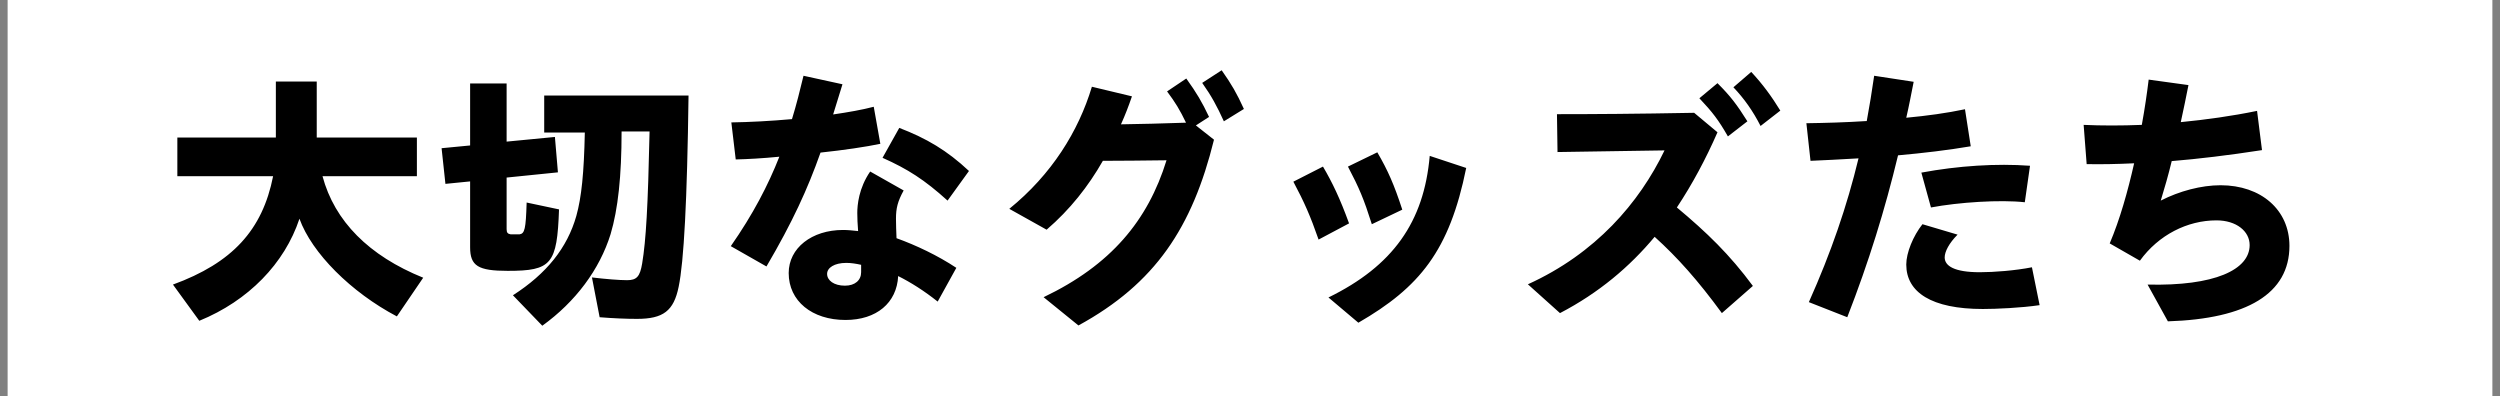
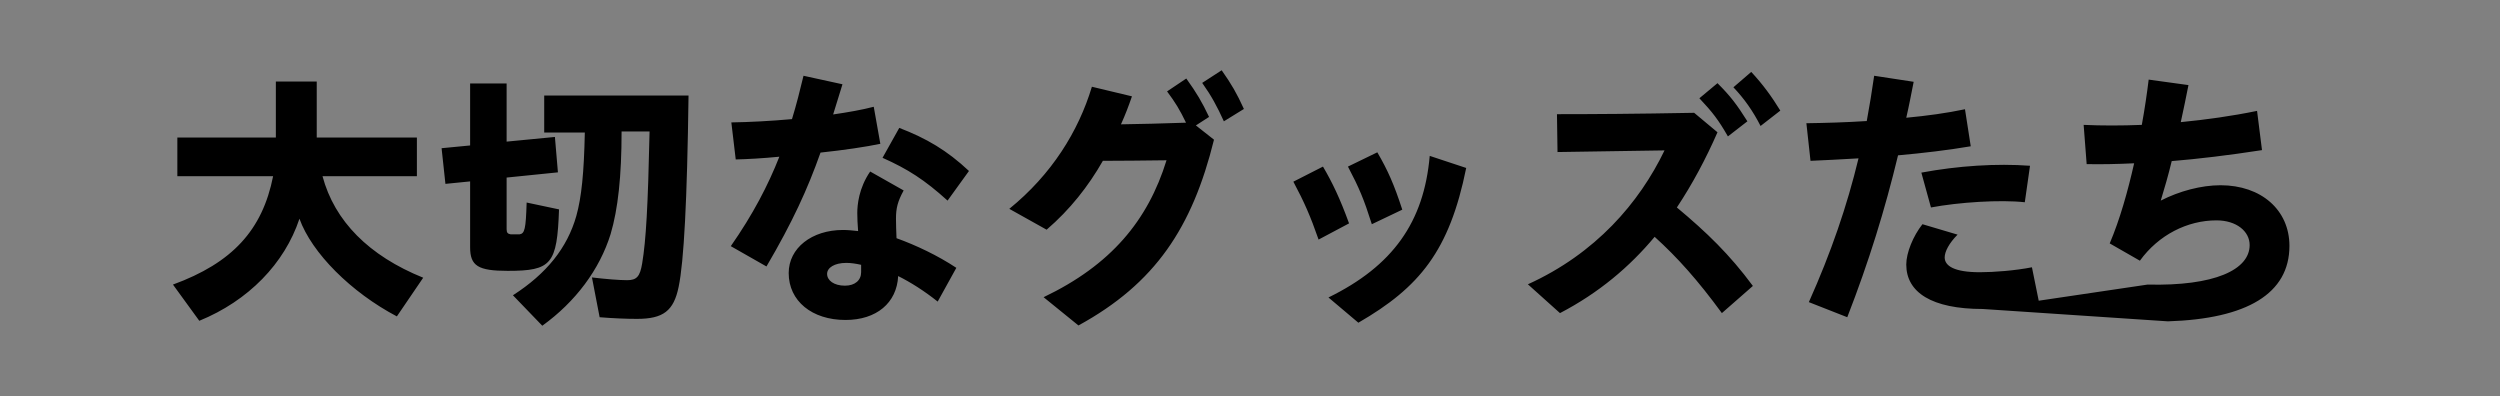
<svg xmlns="http://www.w3.org/2000/svg" width="164" height="26" viewBox="0 0 164 26" fill="none">
  <rect x="0" y="0" width="164" height="26" fill="#808080" stroke="none" />
-   <rect width="163" height="26" transform="translate(0.5)" fill="white" />
-   <path d="M13.074 21.044L11.346 18.668C15.234 17.246 17.214 15.104 17.916 11.558H11.634V9.02H18.096V5.348H20.778V9.02H27.348V11.558H21.156C21.948 14.51 24.198 16.778 27.762 18.218L26.034 20.756C23.028 19.172 20.454 16.598 19.644 14.348C18.672 17.282 16.296 19.73 13.074 21.044ZM33.306 17.768C31.362 17.768 30.84 17.444 30.84 16.22V11.9L29.22 12.062L28.968 9.722L30.84 9.542V5.474H33.234V9.29L36.402 8.984L36.6 11.306L33.234 11.648V15.032C33.234 15.266 33.306 15.338 33.504 15.374H34.08C34.422 15.32 34.494 15.032 34.548 13.286L36.672 13.736C36.546 17.336 36.186 17.768 33.306 17.768ZM35.574 21.368L33.648 19.37C35.862 17.948 37.212 16.256 37.806 14.168C38.148 12.944 38.31 11.342 38.364 8.696H35.7V6.266H45.168C45.078 13.16 44.862 17.174 44.52 18.812C44.196 20.396 43.512 20.918 41.784 20.918C41.082 20.918 40.218 20.882 39.336 20.81L38.832 18.2C39.732 18.308 40.632 18.38 41.136 18.38C41.766 18.38 41.982 18.146 42.126 17.282C42.378 15.752 42.504 13.592 42.612 8.624H40.776C40.776 11.558 40.542 13.718 40.056 15.356C39.336 17.678 37.752 19.802 35.574 21.368ZM50.28 17.48L47.94 16.148C49.398 14.06 50.388 12.152 51.126 10.28C50.028 10.388 49.02 10.442 48.264 10.46L47.976 8.03C49.164 8.012 50.568 7.94 51.954 7.814C52.242 6.878 52.476 5.942 52.71 4.97L55.266 5.528L54.654 7.508C55.644 7.364 56.562 7.202 57.318 7.004L57.75 9.434C56.814 9.632 55.356 9.848 53.826 10.01C52.98 12.404 51.99 14.564 50.28 17.48ZM62.16 13.16C60.648 11.792 59.55 11.09 57.894 10.352L58.992 8.39C60.774 9.074 62.124 9.866 63.564 11.216L62.16 13.16ZM55.464 20.99C53.268 20.99 51.738 19.748 51.738 17.912C51.738 16.274 53.25 15.086 55.302 15.086C55.626 15.086 55.95 15.122 56.292 15.158C56.256 14.726 56.238 14.294 56.238 13.97C56.238 13.466 56.328 12.35 57.084 11.252L59.28 12.494C58.884 13.214 58.776 13.664 58.776 14.348C58.776 14.69 58.794 15.212 58.812 15.626C60.108 16.094 61.512 16.76 62.736 17.57L61.512 19.784C60.63 19.082 59.748 18.524 58.92 18.11C58.83 19.874 57.498 20.99 55.464 20.99ZM54.258 17.966C54.258 18.398 54.708 18.74 55.428 18.74C56.094 18.74 56.49 18.38 56.49 17.858V17.372C56.166 17.3 55.842 17.246 55.518 17.246C54.726 17.246 54.258 17.57 54.258 17.966ZM80.286 7.958C79.836 6.968 79.476 6.302 78.864 5.438L80.142 4.61C80.79 5.528 81.132 6.122 81.6 7.148L80.286 7.958ZM70.746 21.35L68.46 19.496C72.87 17.39 75.3 14.474 76.524 10.514C75.03 10.532 73.554 10.55 72.348 10.55C71.394 12.224 70.188 13.754 68.658 15.068L66.21 13.7C68.982 11.45 70.746 8.624 71.628 5.69L74.256 6.32C74.04 6.95 73.806 7.562 73.536 8.156C74.814 8.138 76.2 8.102 77.802 8.048C77.406 7.22 77.1 6.716 76.56 5.996L77.82 5.15C78.504 6.104 78.846 6.68 79.314 7.67L78.45 8.228L79.638 9.164C78.216 14.924 75.786 18.596 70.746 21.35ZM89.992 14.708C89.469 13.052 89.163 12.332 88.425 10.928L90.352 9.992C91.053 11.198 91.45 12.098 91.99 13.754L89.992 14.708ZM89.109 21.17L87.147 19.514C91.377 17.444 93.412 14.564 93.79 10.226L96.183 11.018C95.085 16.454 93.124 18.848 89.109 21.17ZM86.499 15.716C85.96 14.168 85.564 13.268 84.844 11.918L86.787 10.928C87.4 11.972 87.903 13.016 88.498 14.654L86.499 15.716ZM115.493 8.264C114.989 7.274 114.413 6.464 113.711 5.726L114.881 4.718C115.637 5.528 116.213 6.32 116.789 7.256L115.493 8.264ZM113.351 8.948C112.721 7.85 112.343 7.364 111.479 6.446L112.667 5.456C113.513 6.302 113.927 6.842 114.629 7.958L113.351 8.948ZM102.335 20.54L100.229 18.65C104.675 16.634 107.537 13.304 109.193 9.866L102.173 9.974L102.137 7.49C104.513 7.49 107.303 7.472 111.137 7.4L112.667 8.678C111.911 10.406 111.029 12.062 110.003 13.61C111.965 15.248 113.459 16.688 114.989 18.758L112.955 20.54C111.389 18.398 110.039 16.886 108.545 15.536C106.907 17.498 104.891 19.208 102.335 20.54ZM121.181 20.81L118.661 19.82C120.119 16.562 121.163 13.52 121.919 10.388C120.713 10.46 119.615 10.514 118.769 10.55L118.499 8.084C119.723 8.066 121.073 8.03 122.459 7.94C122.639 6.968 122.801 5.978 122.945 4.97L125.537 5.366C125.375 6.176 125.231 6.95 125.051 7.724C126.401 7.598 127.715 7.418 128.903 7.166L129.281 9.596C127.805 9.848 126.131 10.046 124.511 10.19C123.647 13.772 122.603 17.156 121.181 20.81ZM126.671 13.61L126.041 11.324C128.453 10.874 130.973 10.712 133.169 10.874L132.827 13.268C131.225 13.088 128.471 13.268 126.671 13.61ZM130.073 20.27C126.707 20.27 125.051 19.172 125.051 17.354C125.051 16.58 125.501 15.482 126.113 14.708L128.417 15.392C127.859 15.95 127.571 16.508 127.571 16.886C127.571 17.444 128.201 17.858 129.875 17.858C130.811 17.858 132.197 17.75 133.295 17.534L133.799 20.018C132.575 20.198 130.955 20.27 130.073 20.27ZM142.213 21.08L140.881 18.668C145.273 18.776 147.577 17.696 147.577 16.076C147.577 15.176 146.713 14.456 145.399 14.456C143.491 14.456 141.601 15.41 140.377 17.102L138.397 15.968C139.063 14.402 139.585 12.548 139.999 10.712C138.865 10.766 137.839 10.784 136.885 10.766L136.687 8.192C137.857 8.246 139.153 8.246 140.503 8.192C140.701 7.112 140.845 6.104 140.953 5.222L143.563 5.582C143.401 6.392 143.239 7.202 143.059 8.012C144.715 7.85 146.407 7.616 148.063 7.274L148.387 9.848C146.173 10.19 144.211 10.424 142.465 10.568C142.249 11.468 141.997 12.332 141.745 13.16C142.969 12.53 144.409 12.152 145.669 12.152C148.333 12.152 150.187 13.772 150.187 16.13C150.187 19.262 147.397 20.918 142.213 21.08Z" fill="black" />
+   <path d="M13.074 21.044L11.346 18.668C15.234 17.246 17.214 15.104 17.916 11.558H11.634V9.02H18.096V5.348H20.778V9.02H27.348V11.558H21.156C21.948 14.51 24.198 16.778 27.762 18.218L26.034 20.756C23.028 19.172 20.454 16.598 19.644 14.348C18.672 17.282 16.296 19.73 13.074 21.044ZM33.306 17.768C31.362 17.768 30.84 17.444 30.84 16.22V11.9L29.22 12.062L28.968 9.722L30.84 9.542V5.474H33.234V9.29L36.402 8.984L36.6 11.306L33.234 11.648V15.032C33.234 15.266 33.306 15.338 33.504 15.374H34.08C34.422 15.32 34.494 15.032 34.548 13.286L36.672 13.736C36.546 17.336 36.186 17.768 33.306 17.768ZM35.574 21.368L33.648 19.37C35.862 17.948 37.212 16.256 37.806 14.168C38.148 12.944 38.31 11.342 38.364 8.696H35.7V6.266H45.168C45.078 13.16 44.862 17.174 44.52 18.812C44.196 20.396 43.512 20.918 41.784 20.918C41.082 20.918 40.218 20.882 39.336 20.81L38.832 18.2C39.732 18.308 40.632 18.38 41.136 18.38C41.766 18.38 41.982 18.146 42.126 17.282C42.378 15.752 42.504 13.592 42.612 8.624H40.776C40.776 11.558 40.542 13.718 40.056 15.356C39.336 17.678 37.752 19.802 35.574 21.368ZM50.28 17.48L47.94 16.148C49.398 14.06 50.388 12.152 51.126 10.28C50.028 10.388 49.02 10.442 48.264 10.46L47.976 8.03C49.164 8.012 50.568 7.94 51.954 7.814C52.242 6.878 52.476 5.942 52.71 4.97L55.266 5.528L54.654 7.508C55.644 7.364 56.562 7.202 57.318 7.004L57.75 9.434C56.814 9.632 55.356 9.848 53.826 10.01C52.98 12.404 51.99 14.564 50.28 17.48ZM62.16 13.16C60.648 11.792 59.55 11.09 57.894 10.352L58.992 8.39C60.774 9.074 62.124 9.866 63.564 11.216L62.16 13.16ZM55.464 20.99C53.268 20.99 51.738 19.748 51.738 17.912C51.738 16.274 53.25 15.086 55.302 15.086C55.626 15.086 55.95 15.122 56.292 15.158C56.256 14.726 56.238 14.294 56.238 13.97C56.238 13.466 56.328 12.35 57.084 11.252L59.28 12.494C58.884 13.214 58.776 13.664 58.776 14.348C58.776 14.69 58.794 15.212 58.812 15.626C60.108 16.094 61.512 16.76 62.736 17.57L61.512 19.784C60.63 19.082 59.748 18.524 58.92 18.11C58.83 19.874 57.498 20.99 55.464 20.99ZM54.258 17.966C54.258 18.398 54.708 18.74 55.428 18.74C56.094 18.74 56.49 18.38 56.49 17.858V17.372C56.166 17.3 55.842 17.246 55.518 17.246C54.726 17.246 54.258 17.57 54.258 17.966ZM80.286 7.958C79.836 6.968 79.476 6.302 78.864 5.438L80.142 4.61C80.79 5.528 81.132 6.122 81.6 7.148L80.286 7.958ZM70.746 21.35L68.46 19.496C72.87 17.39 75.3 14.474 76.524 10.514C75.03 10.532 73.554 10.55 72.348 10.55C71.394 12.224 70.188 13.754 68.658 15.068L66.21 13.7C68.982 11.45 70.746 8.624 71.628 5.69L74.256 6.32C74.04 6.95 73.806 7.562 73.536 8.156C74.814 8.138 76.2 8.102 77.802 8.048C77.406 7.22 77.1 6.716 76.56 5.996L77.82 5.15C78.504 6.104 78.846 6.68 79.314 7.67L78.45 8.228L79.638 9.164C78.216 14.924 75.786 18.596 70.746 21.35ZM89.992 14.708C89.469 13.052 89.163 12.332 88.425 10.928L90.352 9.992C91.053 11.198 91.45 12.098 91.99 13.754L89.992 14.708ZM89.109 21.17L87.147 19.514C91.377 17.444 93.412 14.564 93.79 10.226L96.183 11.018C95.085 16.454 93.124 18.848 89.109 21.17ZM86.499 15.716C85.96 14.168 85.564 13.268 84.844 11.918L86.787 10.928C87.4 11.972 87.903 13.016 88.498 14.654L86.499 15.716ZM115.493 8.264C114.989 7.274 114.413 6.464 113.711 5.726L114.881 4.718C115.637 5.528 116.213 6.32 116.789 7.256L115.493 8.264ZM113.351 8.948C112.721 7.85 112.343 7.364 111.479 6.446L112.667 5.456C113.513 6.302 113.927 6.842 114.629 7.958L113.351 8.948ZM102.335 20.54L100.229 18.65C104.675 16.634 107.537 13.304 109.193 9.866L102.173 9.974L102.137 7.49C104.513 7.49 107.303 7.472 111.137 7.4L112.667 8.678C111.911 10.406 111.029 12.062 110.003 13.61C111.965 15.248 113.459 16.688 114.989 18.758L112.955 20.54C111.389 18.398 110.039 16.886 108.545 15.536C106.907 17.498 104.891 19.208 102.335 20.54ZM121.181 20.81L118.661 19.82C120.119 16.562 121.163 13.52 121.919 10.388C120.713 10.46 119.615 10.514 118.769 10.55L118.499 8.084C119.723 8.066 121.073 8.03 122.459 7.94C122.639 6.968 122.801 5.978 122.945 4.97L125.537 5.366C125.375 6.176 125.231 6.95 125.051 7.724C126.401 7.598 127.715 7.418 128.903 7.166L129.281 9.596C127.805 9.848 126.131 10.046 124.511 10.19C123.647 13.772 122.603 17.156 121.181 20.81ZM126.671 13.61L126.041 11.324C128.453 10.874 130.973 10.712 133.169 10.874L132.827 13.268C131.225 13.088 128.471 13.268 126.671 13.61ZM130.073 20.27C126.707 20.27 125.051 19.172 125.051 17.354C125.051 16.58 125.501 15.482 126.113 14.708L128.417 15.392C127.859 15.95 127.571 16.508 127.571 16.886C127.571 17.444 128.201 17.858 129.875 17.858C130.811 17.858 132.197 17.75 133.295 17.534L133.799 20.018C132.575 20.198 130.955 20.27 130.073 20.27ZL140.881 18.668C145.273 18.776 147.577 17.696 147.577 16.076C147.577 15.176 146.713 14.456 145.399 14.456C143.491 14.456 141.601 15.41 140.377 17.102L138.397 15.968C139.063 14.402 139.585 12.548 139.999 10.712C138.865 10.766 137.839 10.784 136.885 10.766L136.687 8.192C137.857 8.246 139.153 8.246 140.503 8.192C140.701 7.112 140.845 6.104 140.953 5.222L143.563 5.582C143.401 6.392 143.239 7.202 143.059 8.012C144.715 7.85 146.407 7.616 148.063 7.274L148.387 9.848C146.173 10.19 144.211 10.424 142.465 10.568C142.249 11.468 141.997 12.332 141.745 13.16C142.969 12.53 144.409 12.152 145.669 12.152C148.333 12.152 150.187 13.772 150.187 16.13C150.187 19.262 147.397 20.918 142.213 21.08Z" fill="black" />
</svg>